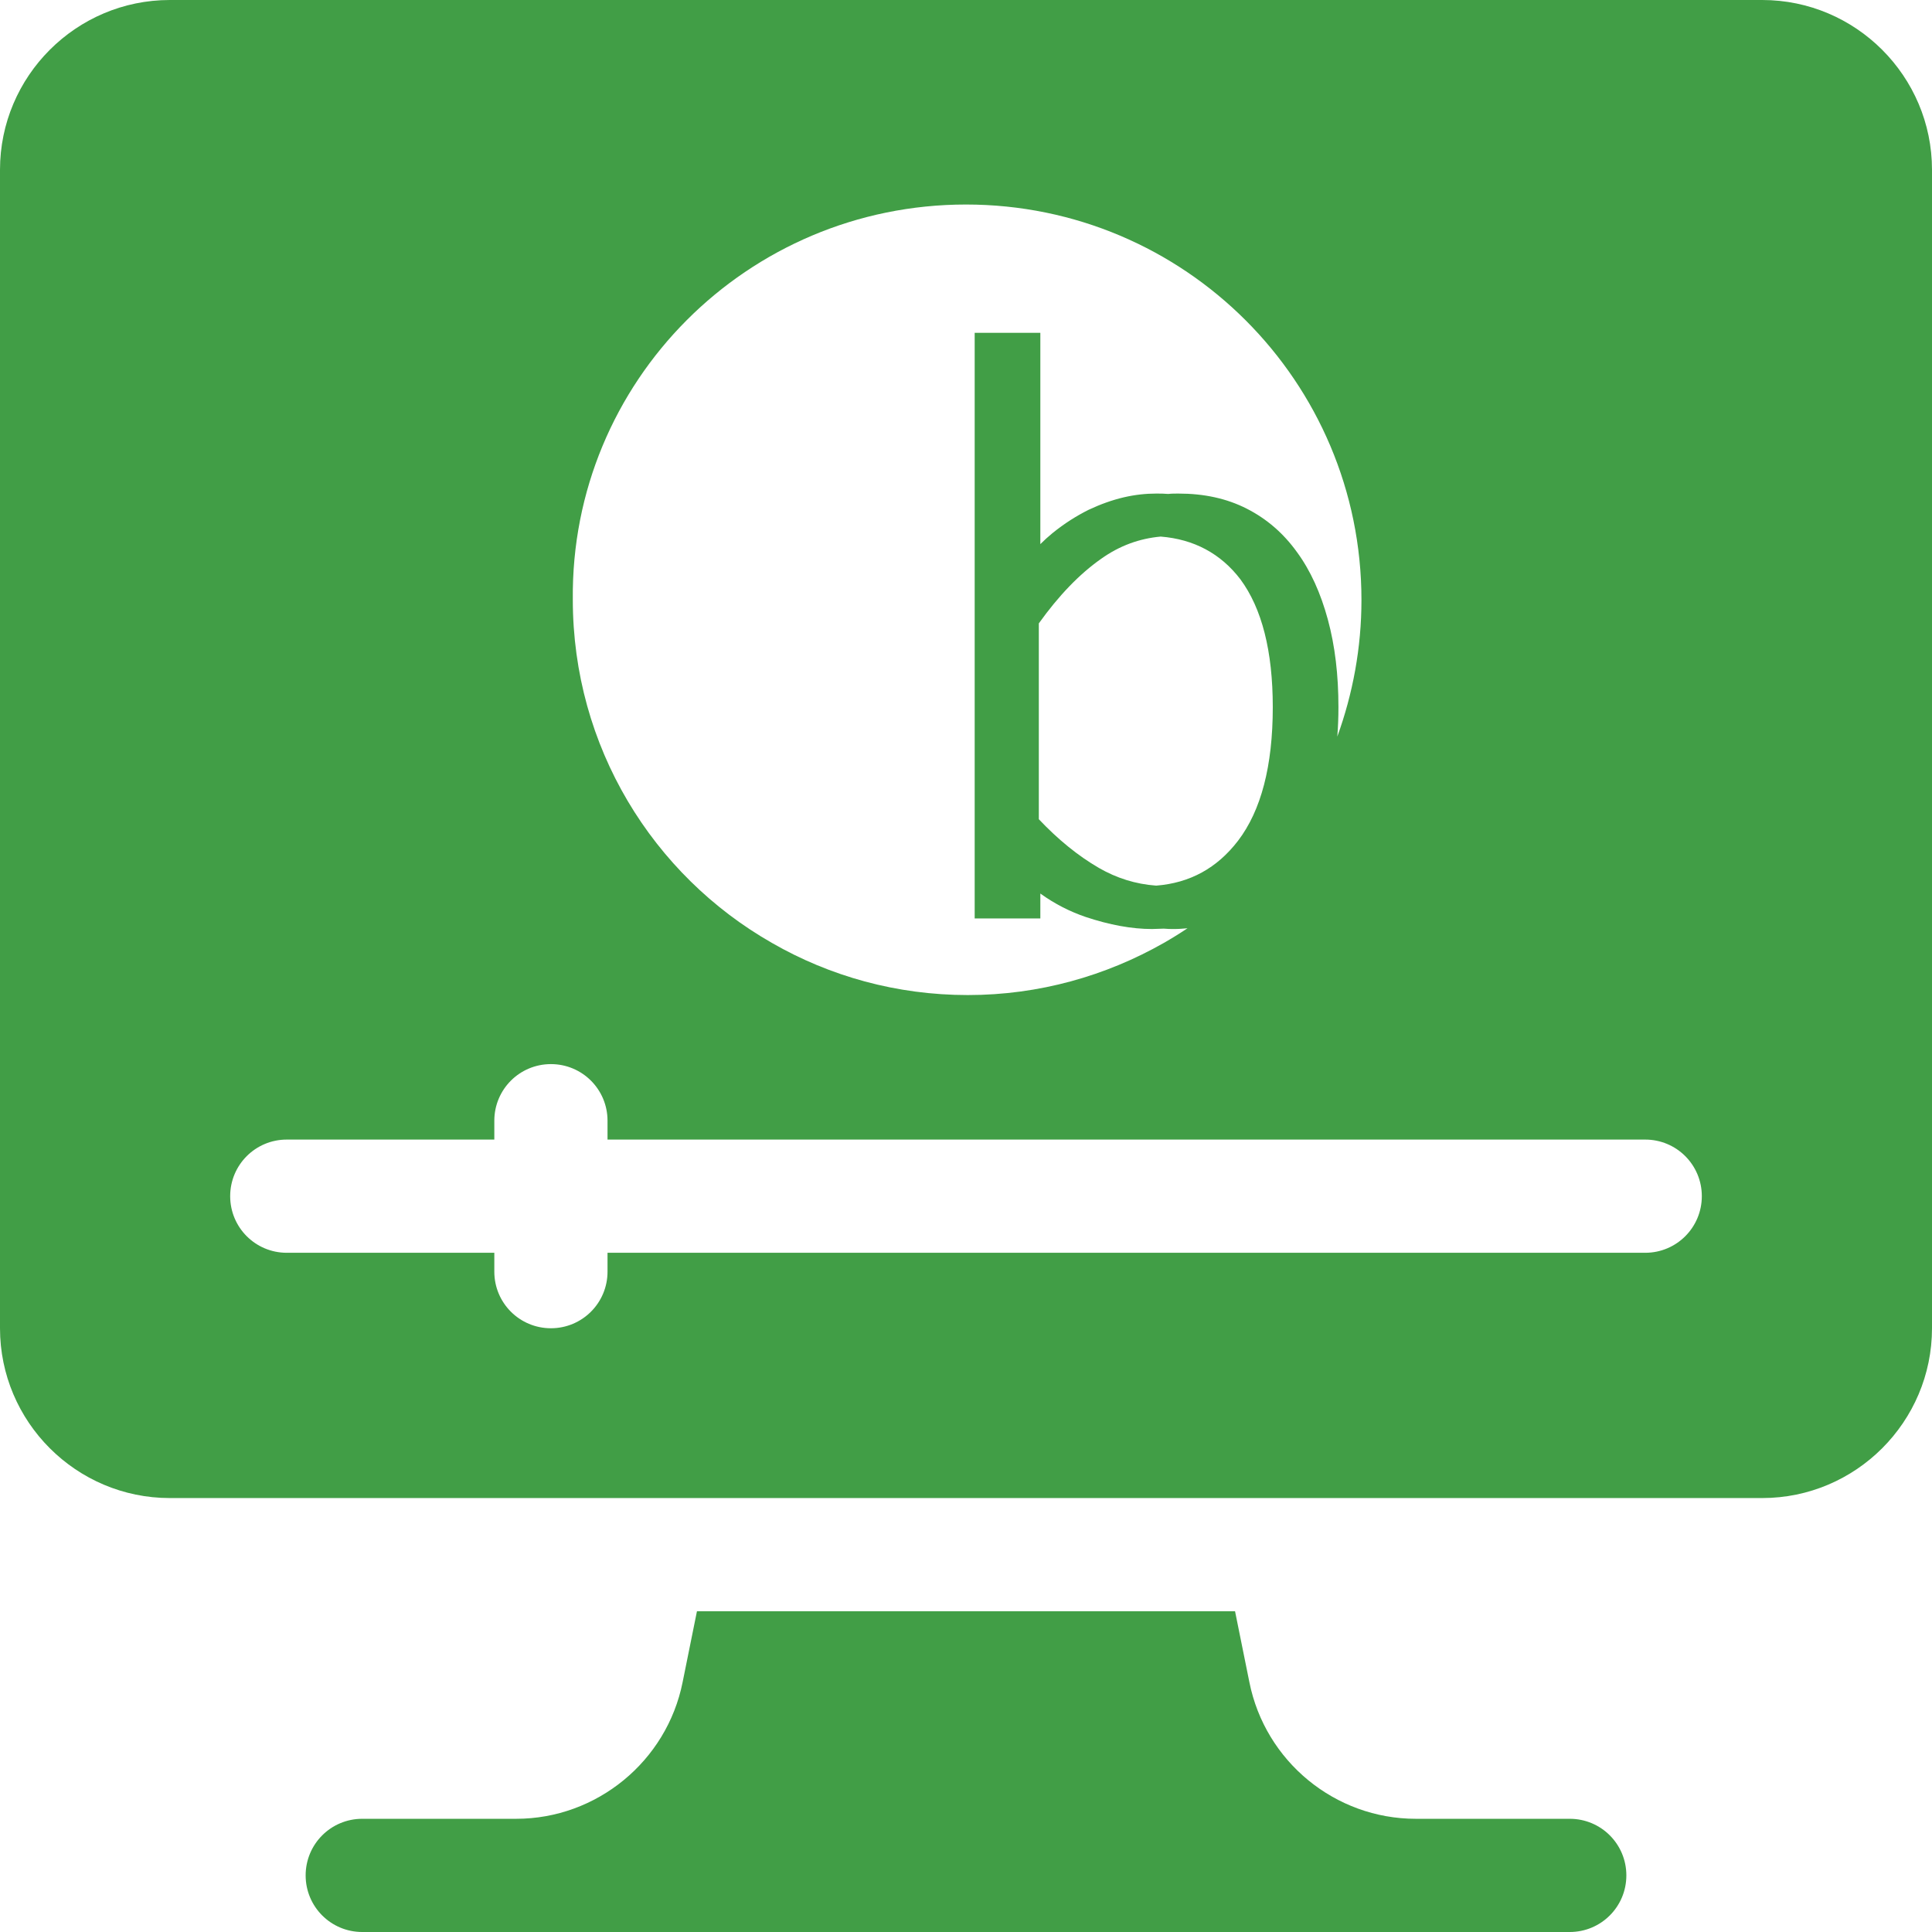
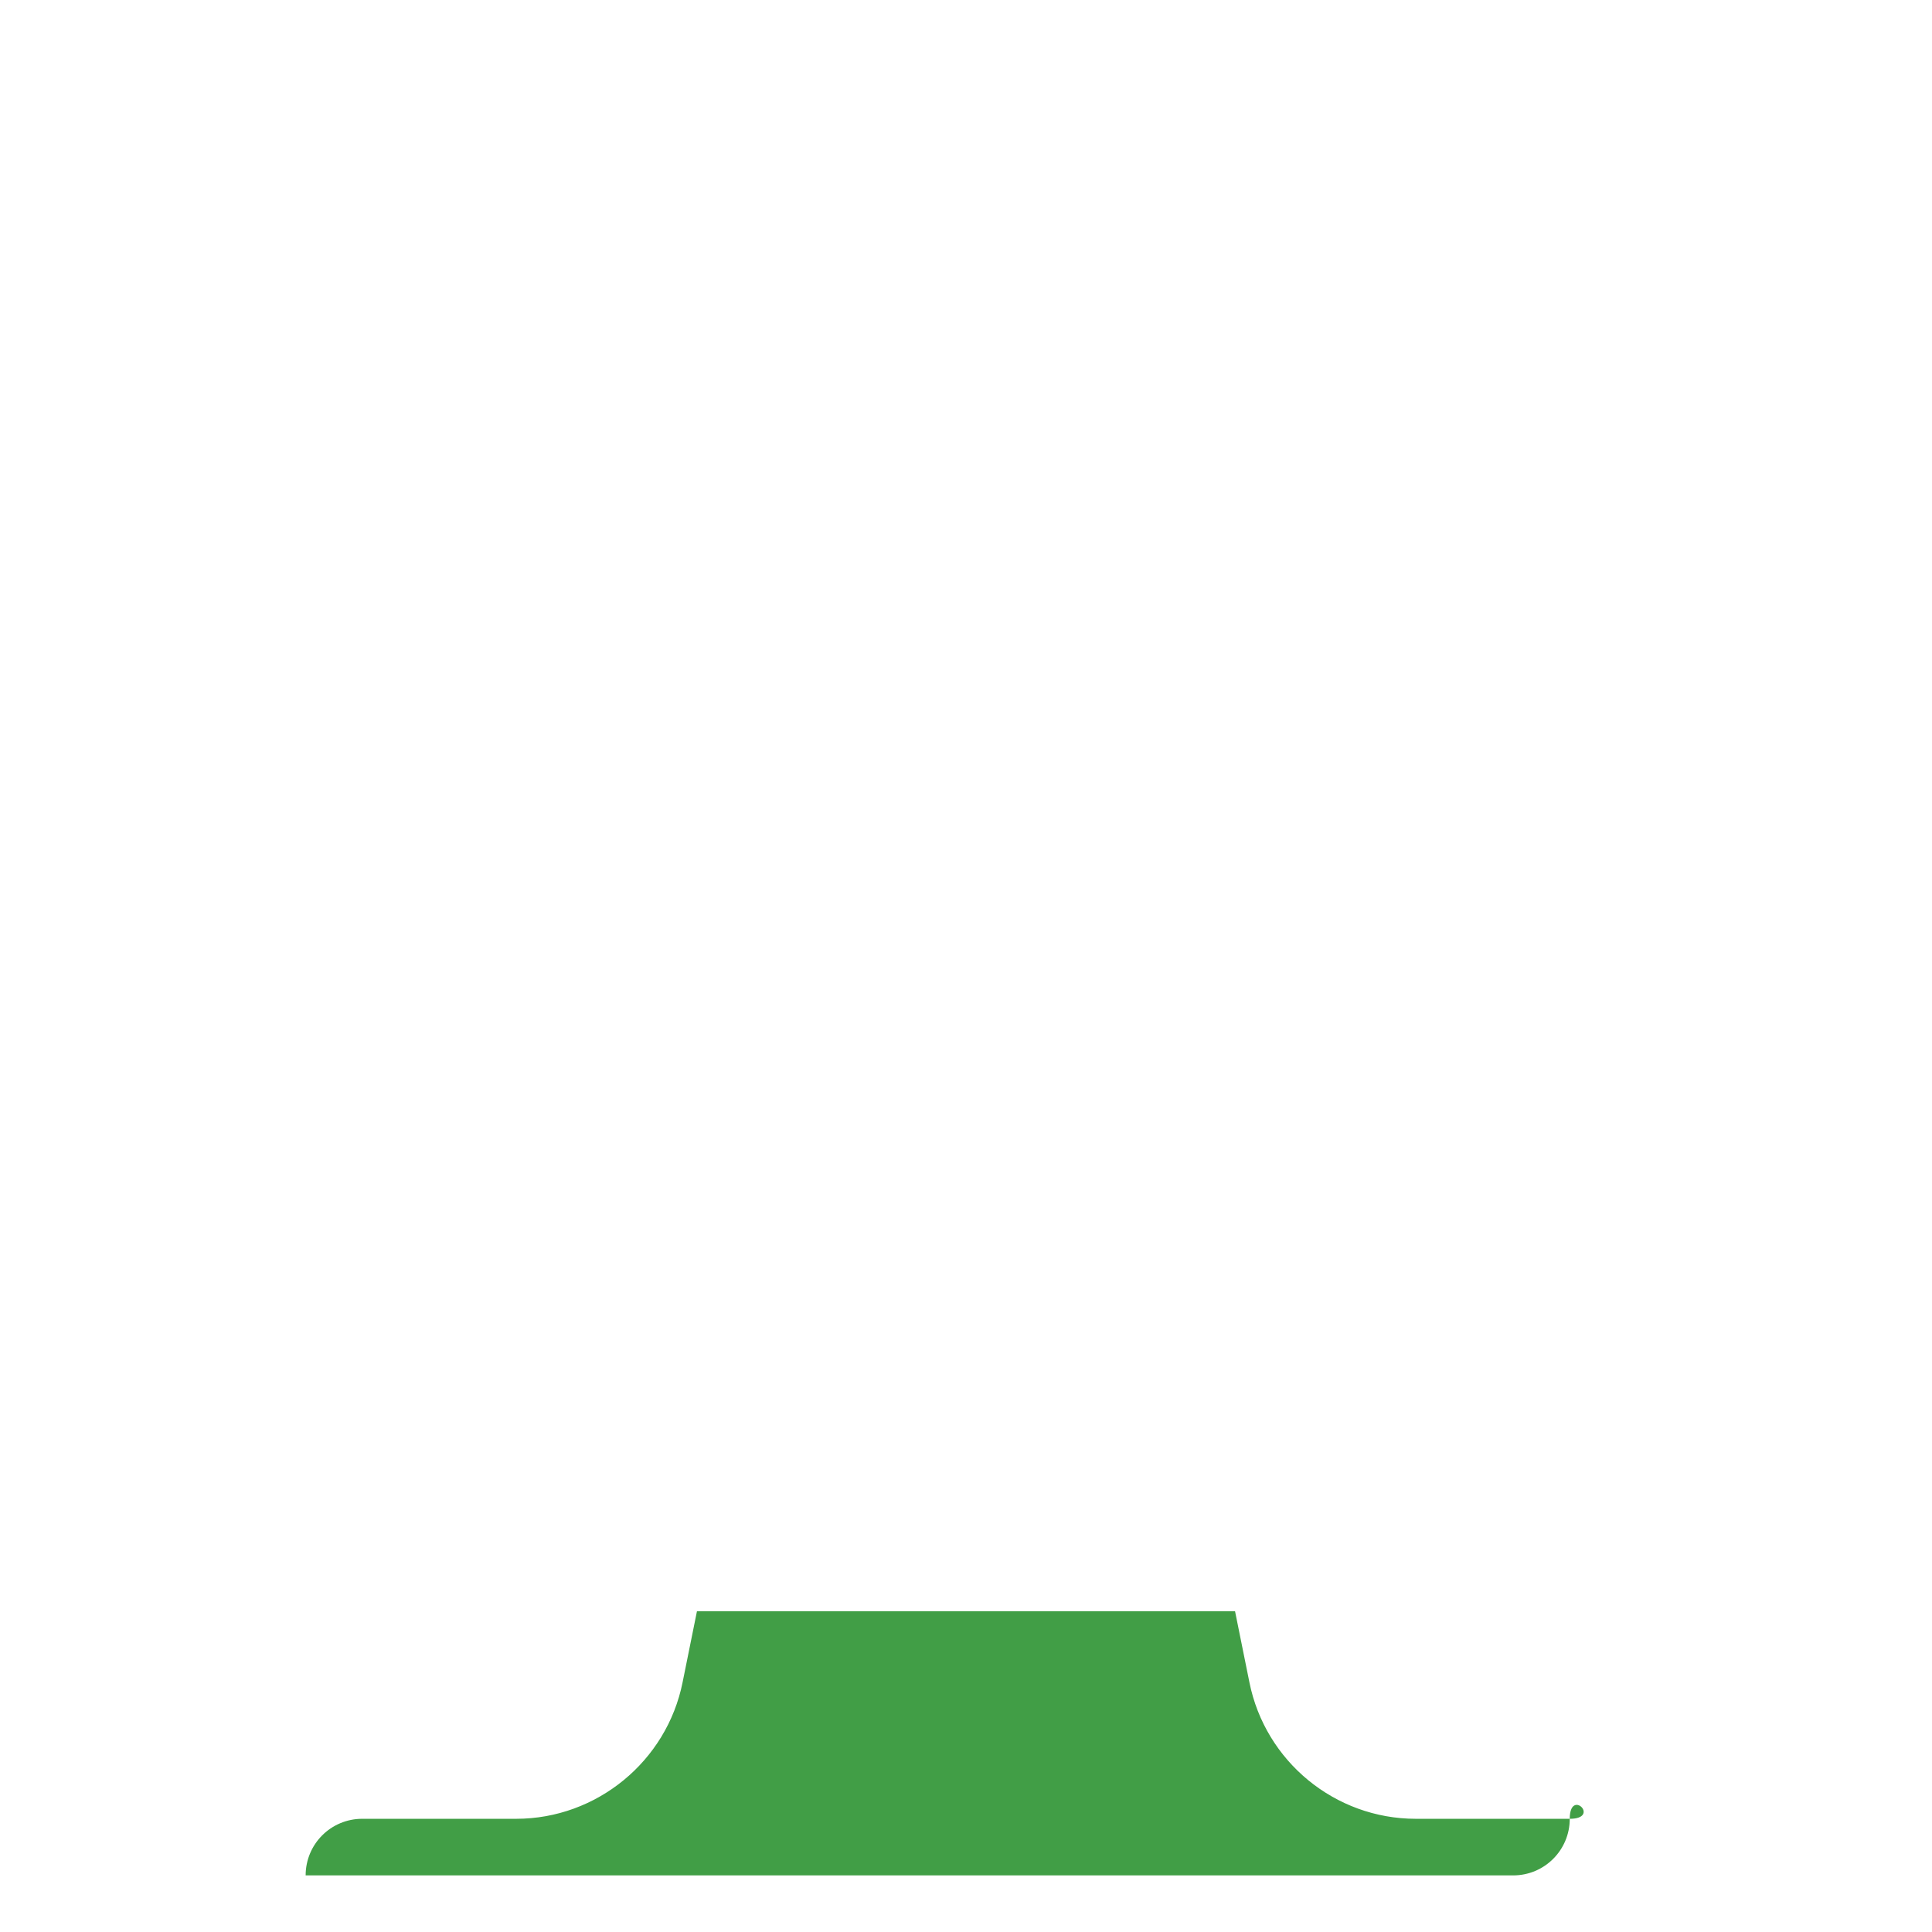
<svg xmlns="http://www.w3.org/2000/svg" version="1.1" id="Capa_1" x="0px" y="0px" viewBox="0 0 512 512" style="enable-background:new 0 0 512 512;" xml:space="preserve">
  <style type="text/css"> .st0{fill:#419E46;} </style>
  <g>
-     <path class="st0" d="M416,482h-40.8c-21.4,0-39.9-15.2-44.1-36.2l-3.8-18.8H184.7l-3.8,18.8c-4.2,21-22.8,36.2-44.1,36.2H96 c-8.3,0-15,6.7-15,15s6.7,15,15,15h320c8.3,0,15-6.7,15-15S424.3,482,416,482z" />
-     <path class="st0" d="M467,0H45C20.2,0,0,20.2,0,45v307c0,24.8,20.2,45,45,45h422c24.8,0,45-20.2,45-45V45C512,20.2,491.8,0,467,0z M256,54.2c57.9,0,104.8,46.9,104.8,104.8c0,12.7-2.3,24.9-6.4,36.2c0.2-2.5,0.3-5.1,0.3-7.8c0-8.5-0.9-16.2-2.8-23.2 c-1.9-7-4.6-13-8.2-17.9c-3.6-5-8-8.8-13.3-11.5c-5.3-2.7-11.3-4-18.1-4c-0.9,0-1.8,0-2.7,0.1c-1.1-0.1-2.1-0.1-3.2-0.1 c-2.7,0-5.6,0.3-8.6,1c-3,0.7-6.1,1.8-9.3,3.3c-3.2,1.6-6.4,3.6-9.6,6.2c-1.1,0.9-2.2,1.9-3.2,2.9v-56h-6h-5.4h-6v155.2h6h5.4h6 v-6.6c3.9,2.8,7.9,4.8,12,6.2c6.3,2.1,12.2,3.2,17.6,3.2c1.1,0,2.1-0.1,3.1-0.1c1,0.1,1.9,0.1,2.9,0.1c1.1,0,2.2-0.1,3.4-0.2 c-2.1,1.4-4.2,2.7-6.3,3.9c-15.3,8.7-33,13.8-51.9,13.8c-18.9,0-36.6-5-51.9-13.8c-31.6-18-52.8-52-52.8-91 C151.2,101.1,198.1,54.2,256,54.2z M337.3,187.4c0,15.6-3.1,27.4-9.2,35.4c-5.6,7.3-12.8,11.2-21.7,11.9c-5.5-0.4-10.5-2-15.2-4.7 c-5.5-3.2-10.8-7.5-15.9-12.9v-51.9c5.3-7.4,10.8-13.1,16.5-17.1c4.9-3.5,10.2-5.4,15.8-5.9c8.8,0.7,15.9,4.5,21.1,11.3 C334.4,161.2,337.3,172.5,337.3,187.4z M436,332H161v5c0,8.3-6.7,15-15,15s-15-6.7-15-15v-5H76c-8.3,0-15-6.7-15-15s6.7-15,15-15 h55v-5c0-8.3,6.7-15,15-15s15,6.7,15,15v5h275c8.3,0,15,6.7,15,15S444.3,332,436,332z" />
+     <path class="st0" d="M416,482h-40.8c-21.4,0-39.9-15.2-44.1-36.2l-3.8-18.8H184.7l-3.8,18.8c-4.2,21-22.8,36.2-44.1,36.2H96 c-8.3,0-15,6.7-15,15h320c8.3,0,15-6.7,15-15S424.3,482,416,482z" />
  </g>
</svg>